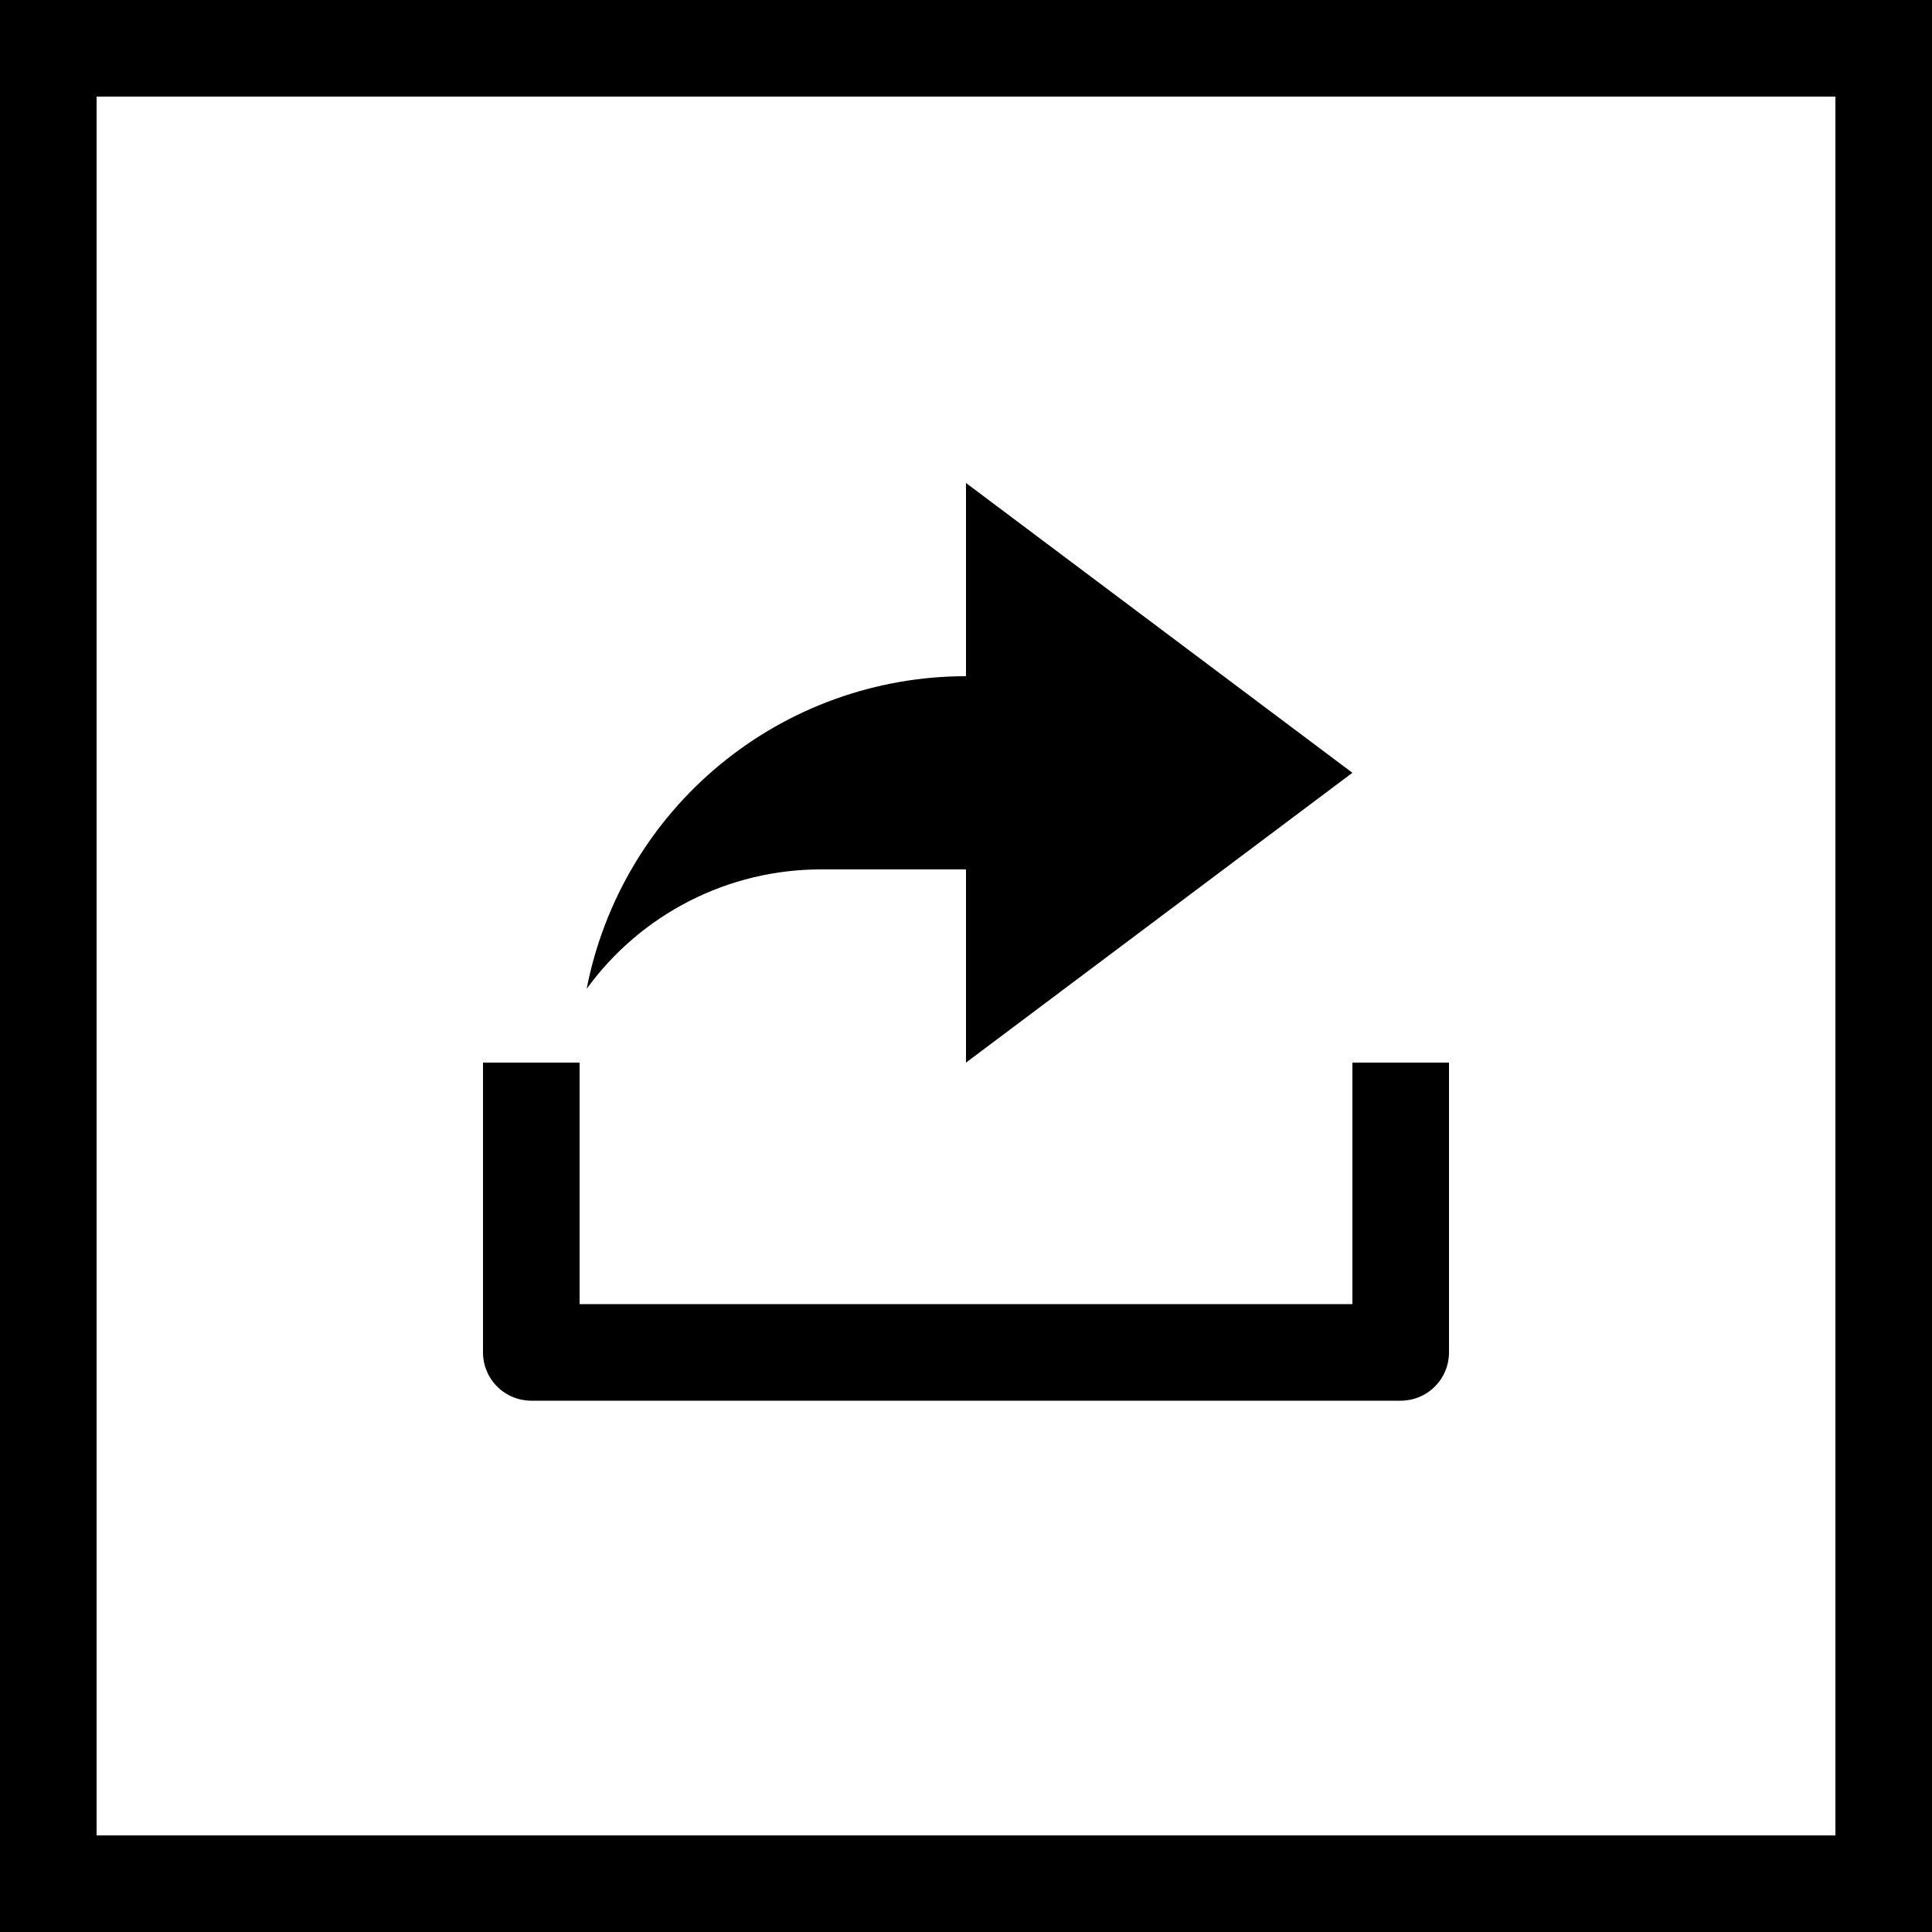
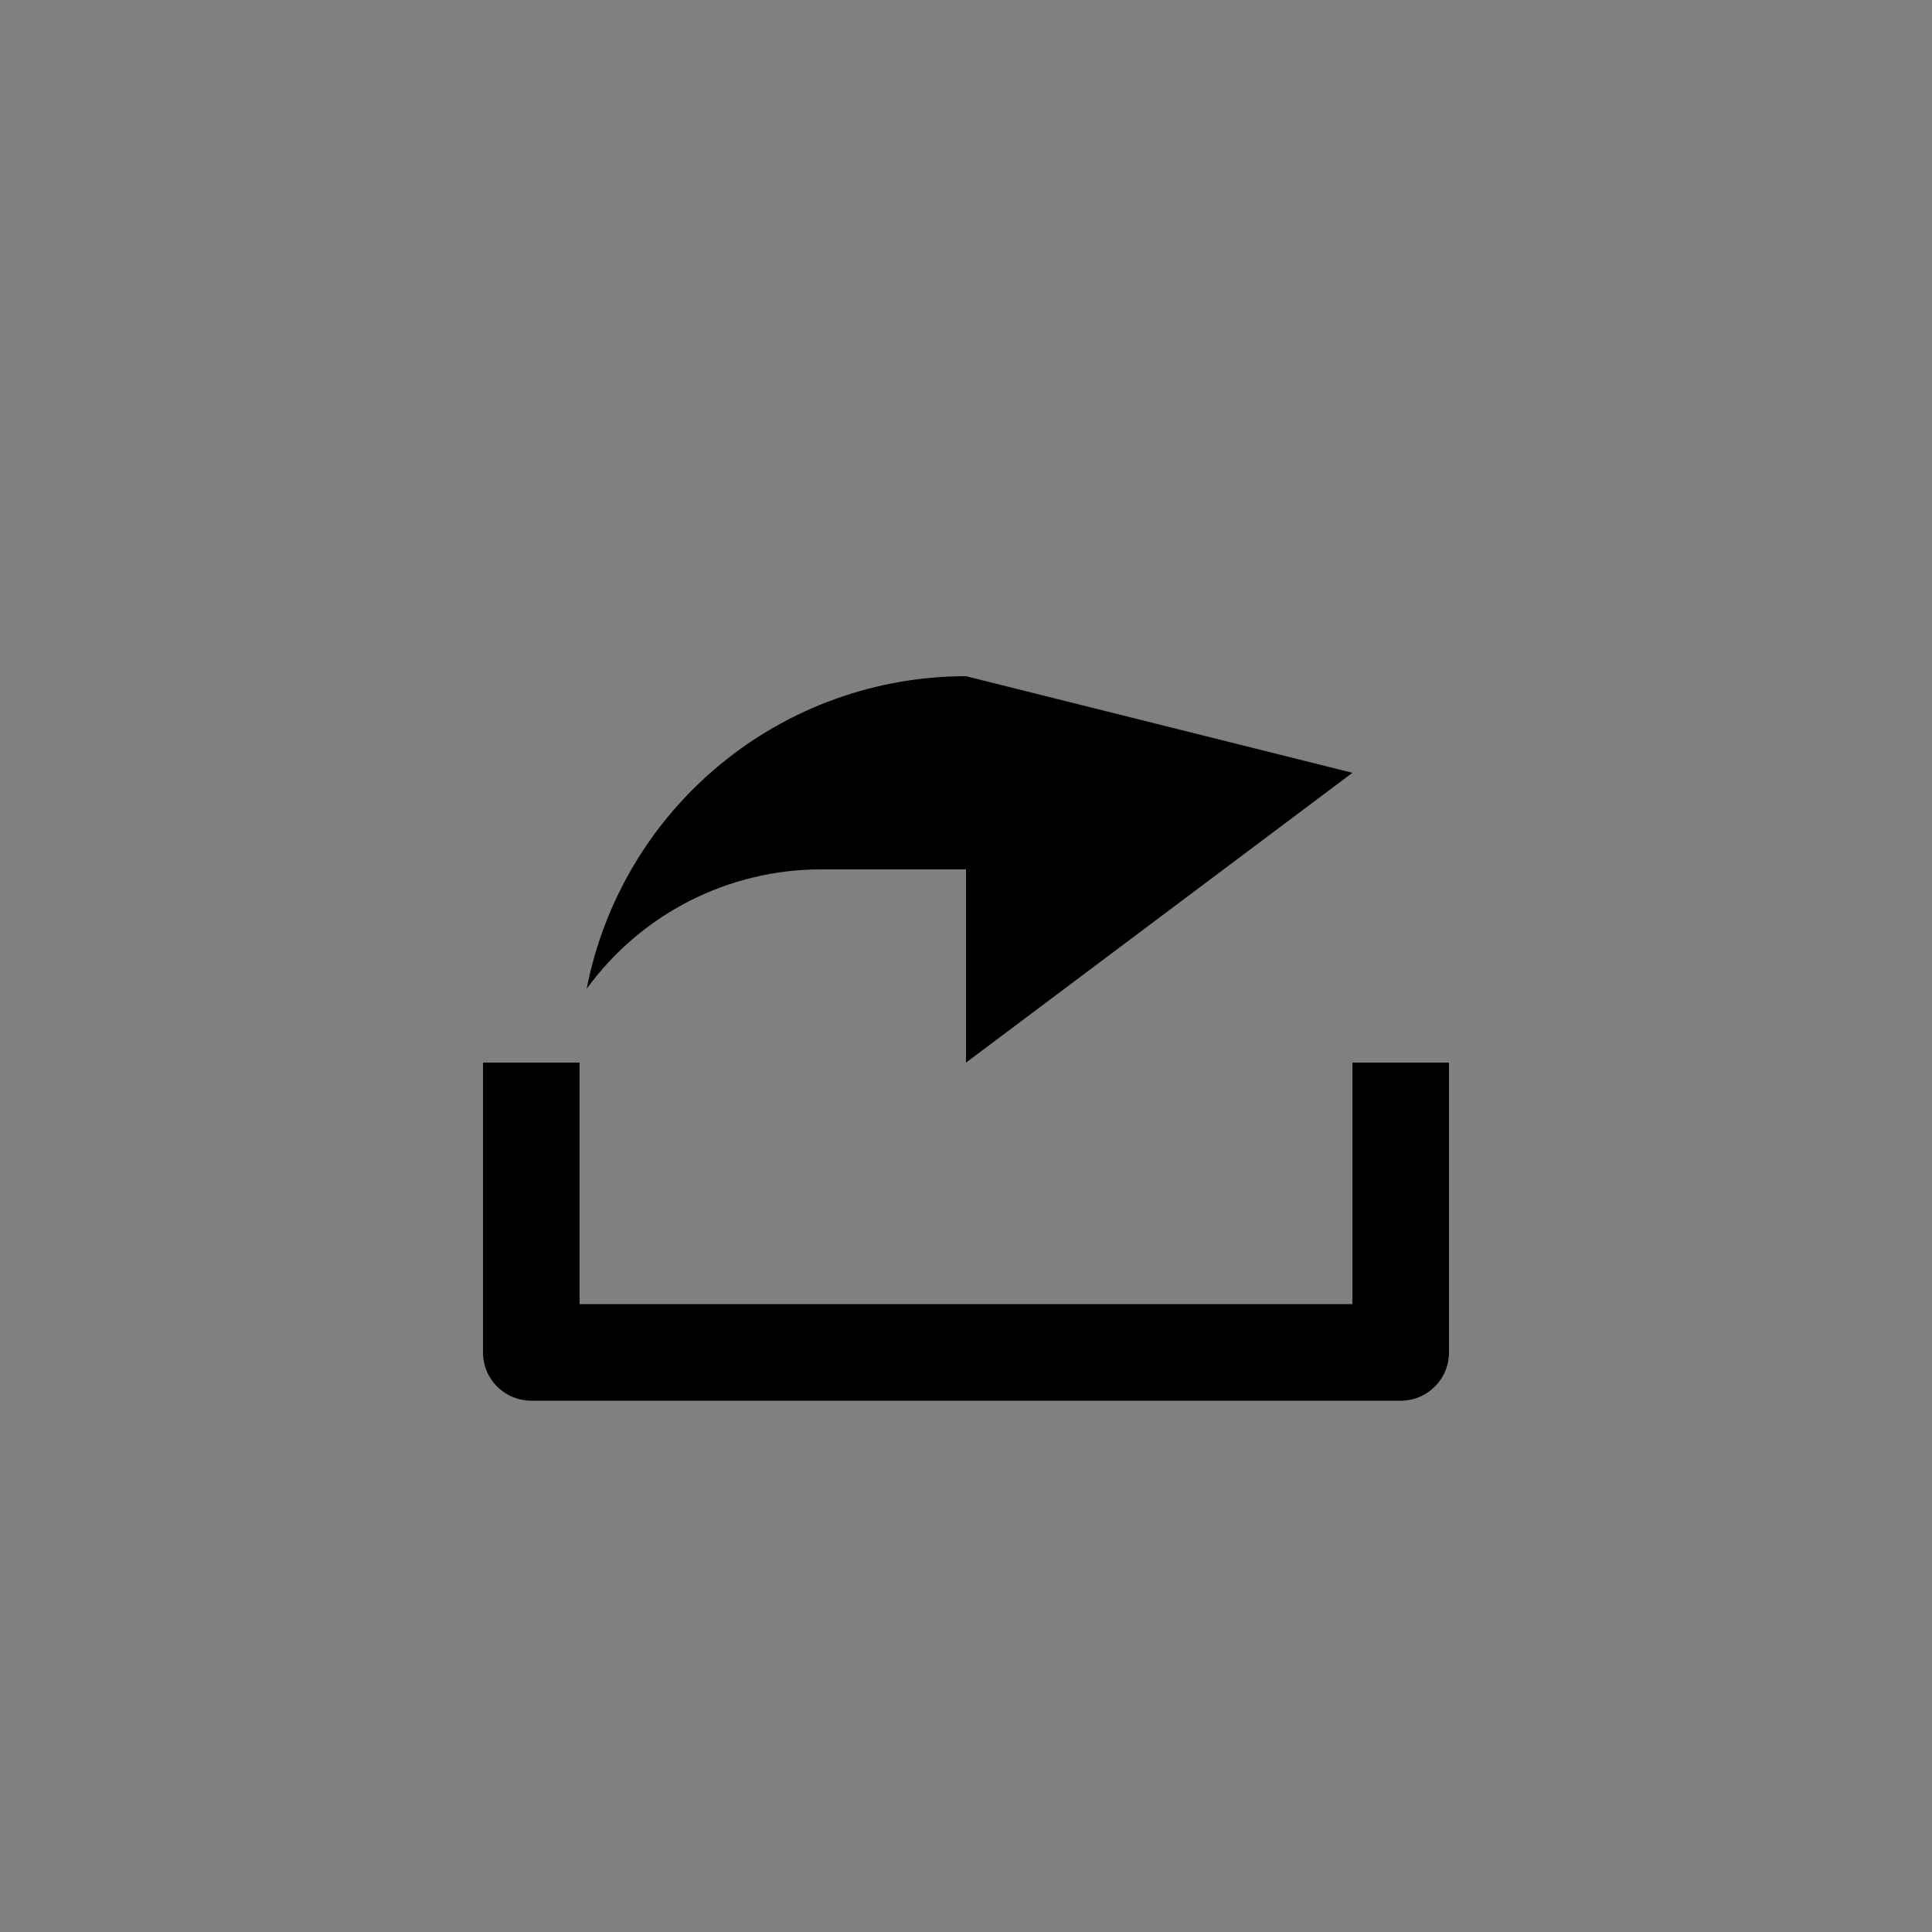
<svg xmlns="http://www.w3.org/2000/svg" width="40" height="40" viewBox="0 0 40 40" fill="none">
  <rect x="0" y="0" width="40" height="40" fill="#808080" stroke="none" />
-   <rect x="1" y="1" width="38" height="38" fill="white" stroke="black" stroke-width="2" />
-   <path d="M12 27H28V22H30V28C30 28.265 29.895 28.52 29.707 28.707C29.52 28.895 29.265 29 29 29H11C10.735 29 10.48 28.895 10.293 28.707C10.105 28.52 10 28.265 10 28V22H12V27ZM20 18H17C16.053 17.999 15.12 18.223 14.276 18.653C13.432 19.083 12.702 19.707 12.146 20.473C12.501 18.651 13.479 17.008 14.912 15.827C16.344 14.646 18.143 14 20 14V10L28 16L20 22V18Z" fill="black" />
+   <path d="M12 27H28V22H30V28C30 28.265 29.895 28.52 29.707 28.707C29.52 28.895 29.265 29 29 29H11C10.735 29 10.48 28.895 10.293 28.707C10.105 28.52 10 28.265 10 28V22H12V27ZM20 18H17C16.053 17.999 15.12 18.223 14.276 18.653C13.432 19.083 12.702 19.707 12.146 20.473C12.501 18.651 13.479 17.008 14.912 15.827C16.344 14.646 18.143 14 20 14L28 16L20 22V18Z" fill="black" />
</svg>